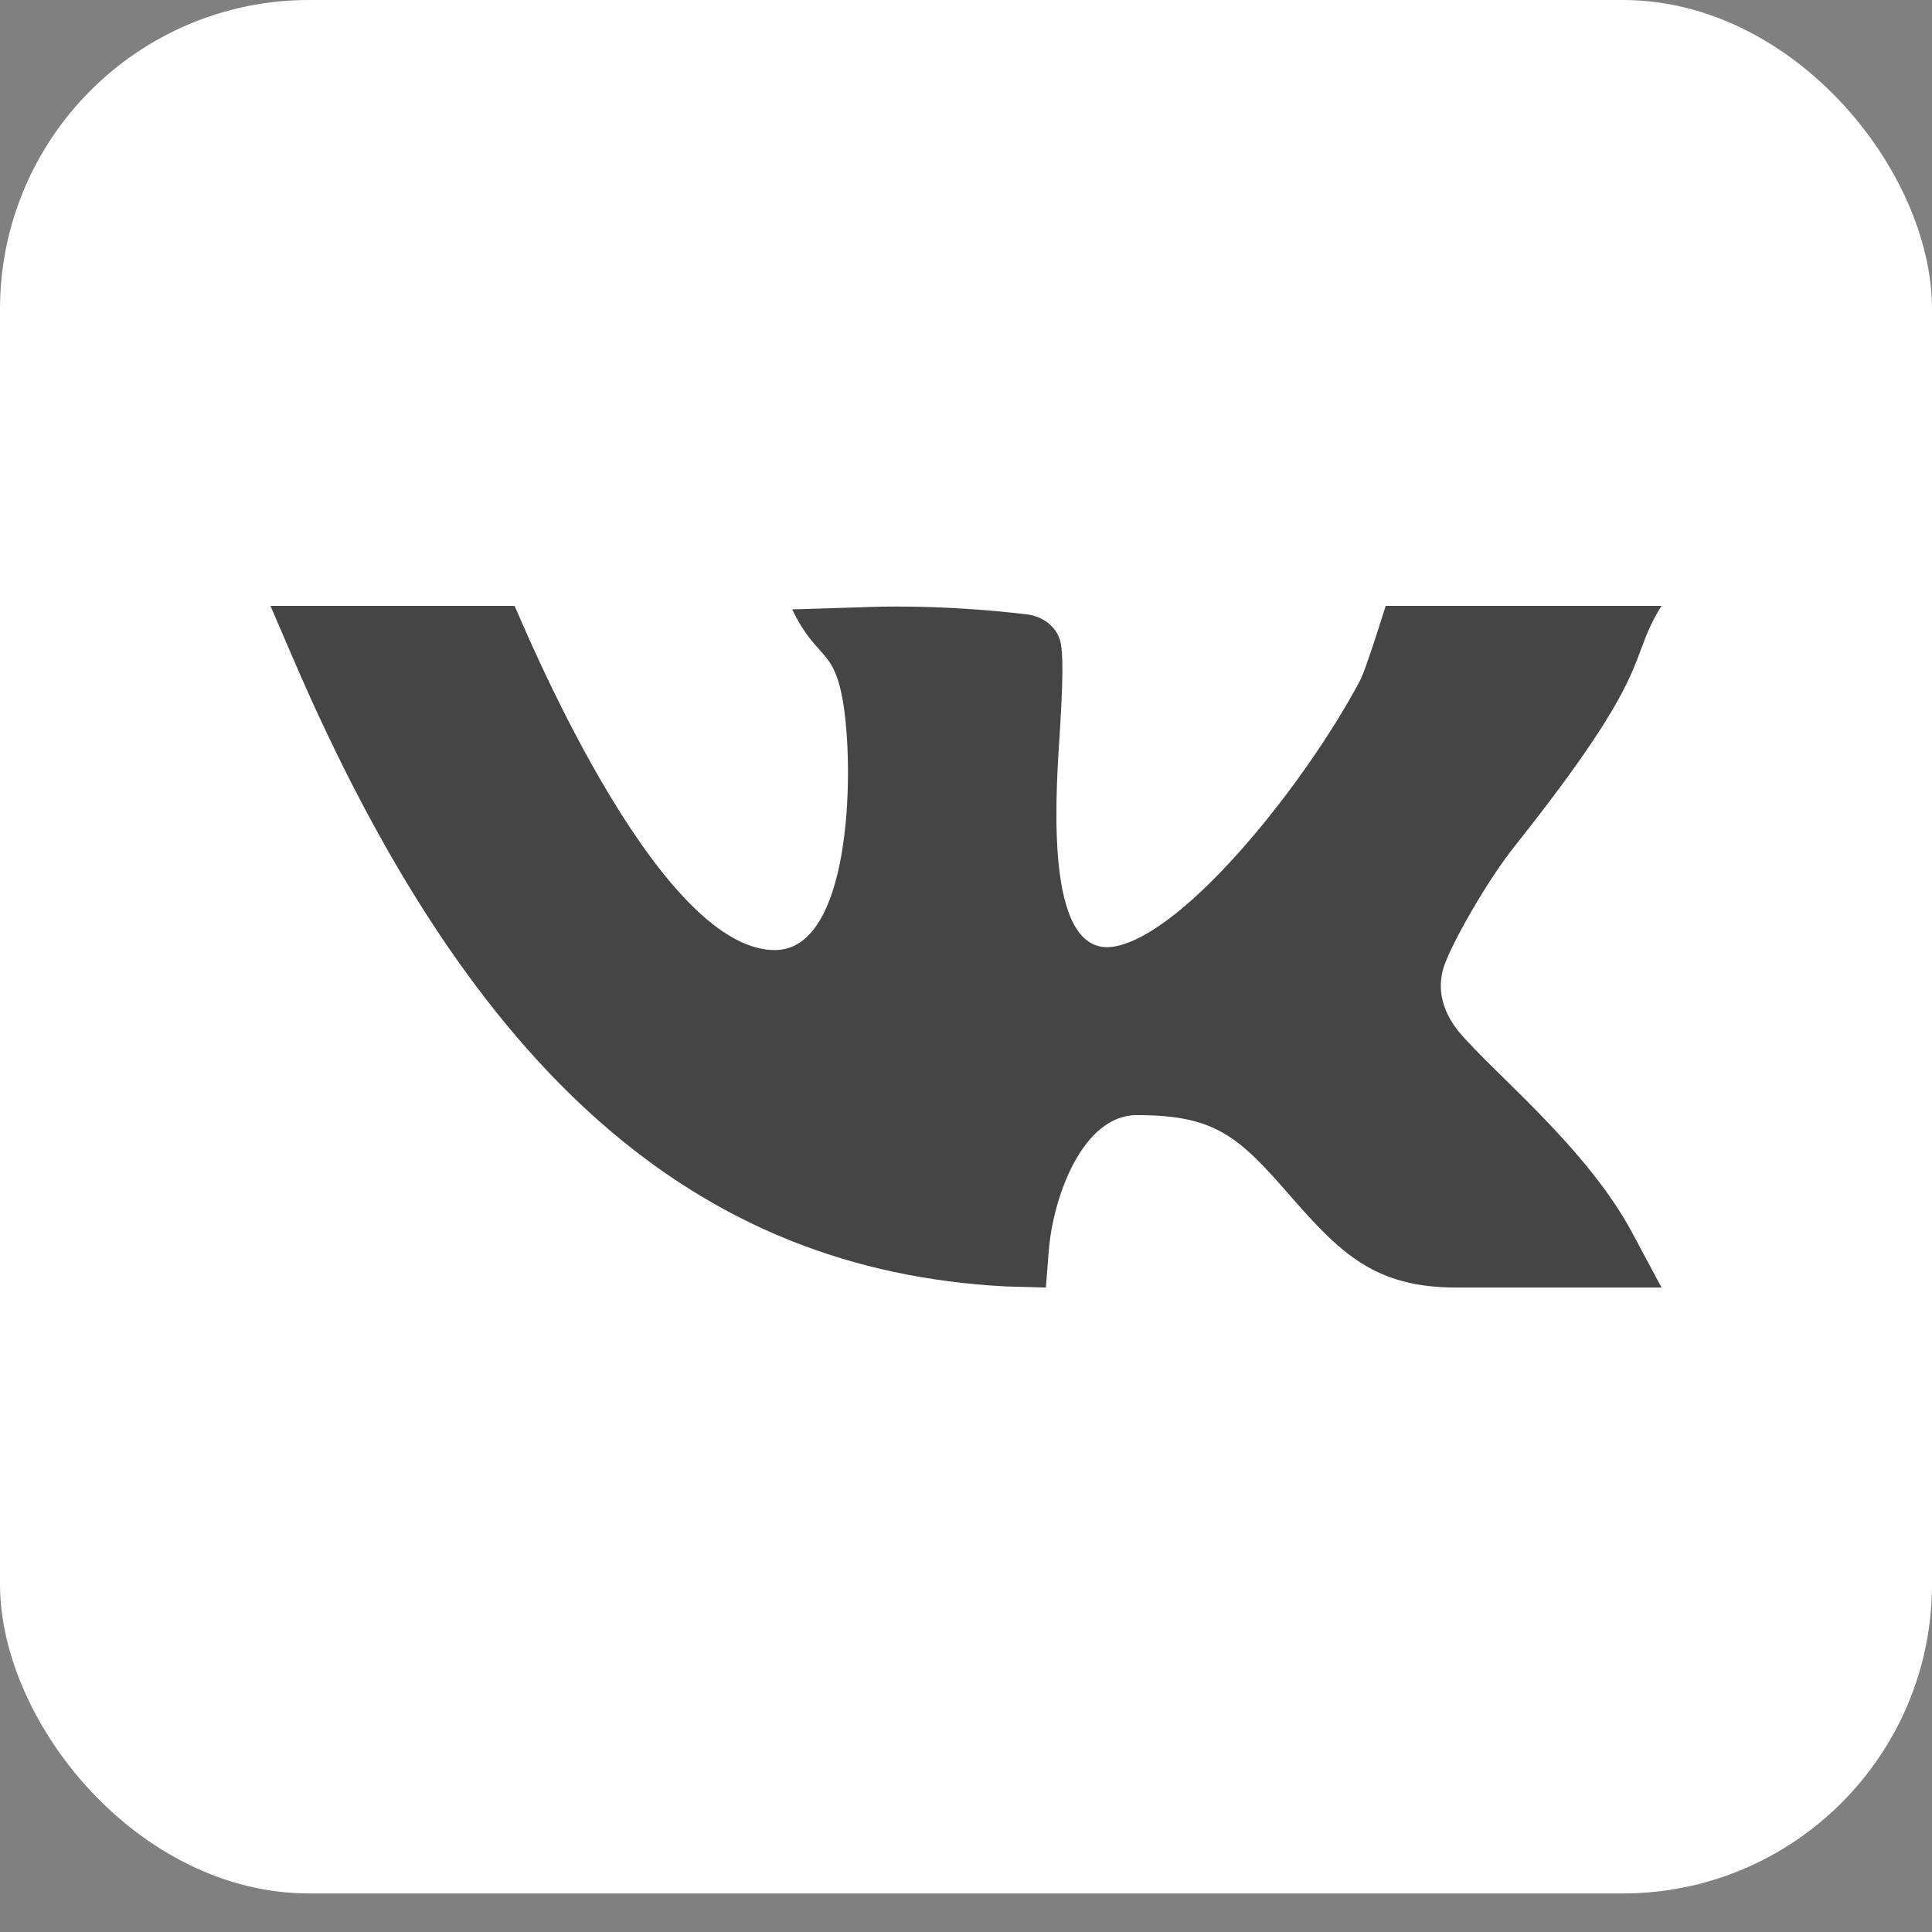
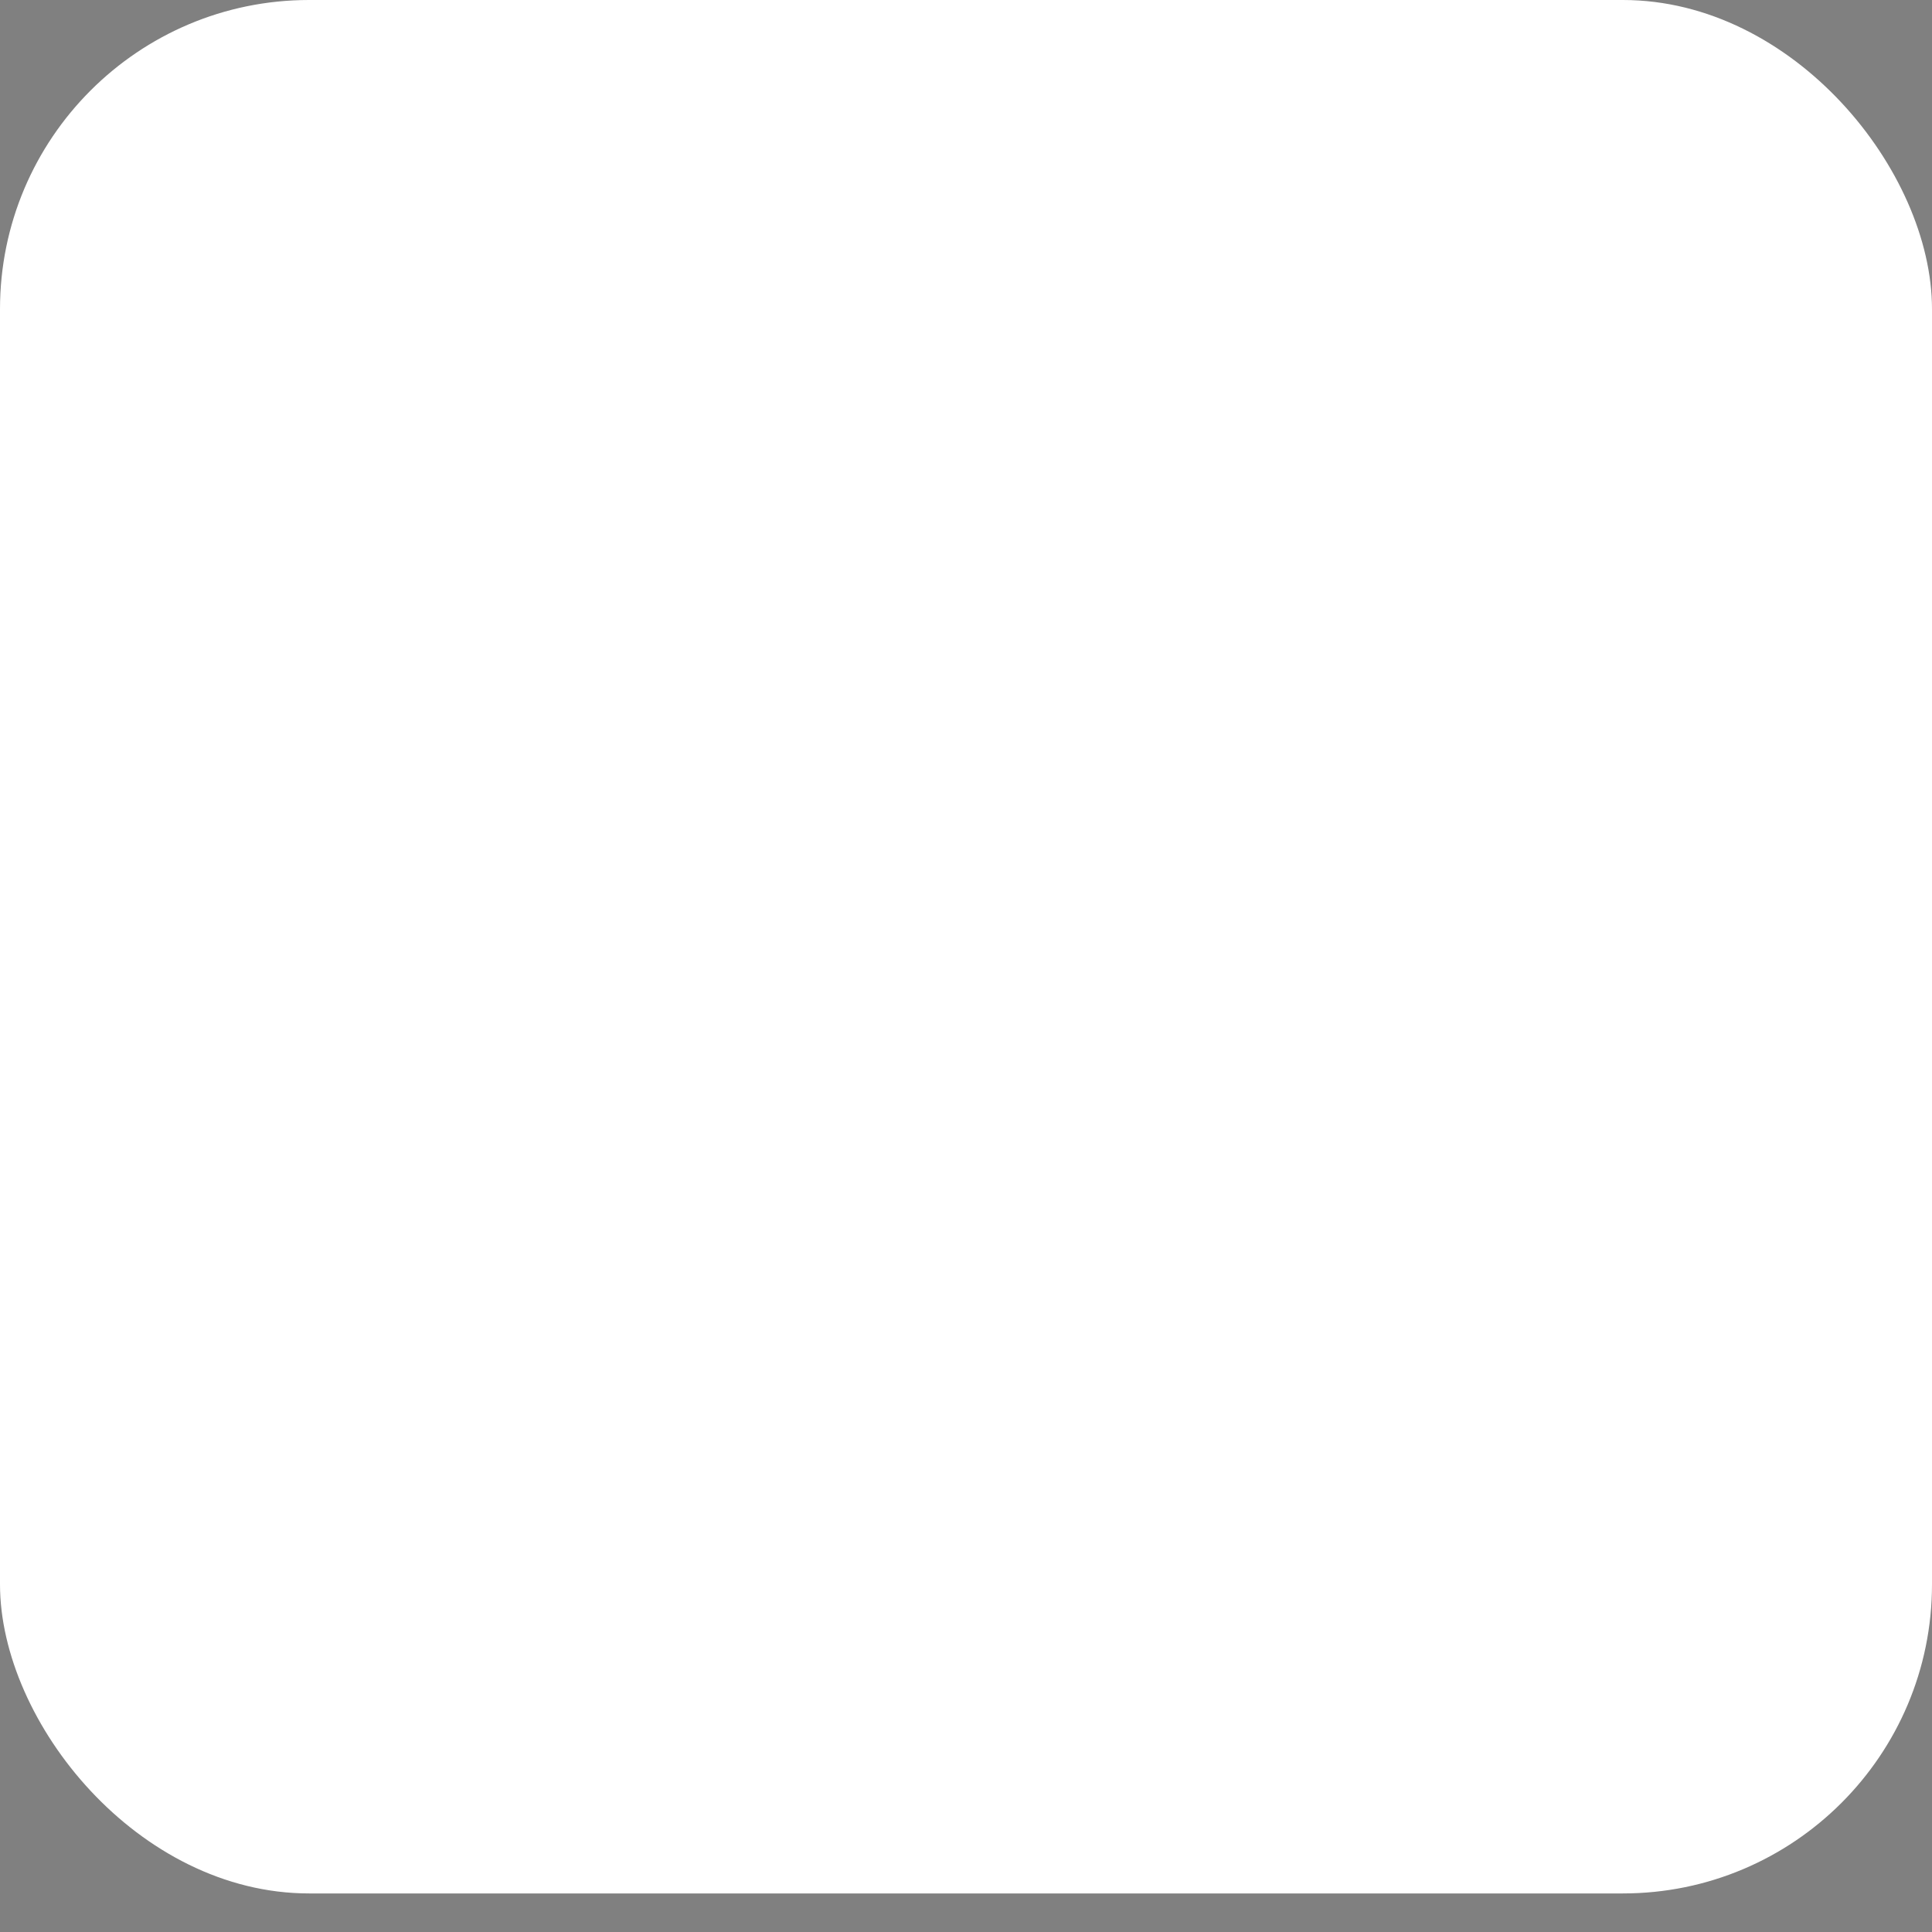
<svg xmlns="http://www.w3.org/2000/svg" width="50" height="50" viewBox="0 0 50 50" fill="none">
  <rect x="0" y="0" width="50" height="50" fill="#808080" stroke="none" />
  <rect width="50" height="49.002" rx="8" fill="white" />
-   <path d="M39.185 21.919C42.91 17.232 42.084 17.144 43 15.68H35.861C35.861 15.68 35.354 17.317 35.199 17.61C33.828 20.201 30.753 24.089 28.893 24.486C27.061 24.878 27.304 20.856 27.417 19.114C27.524 17.499 27.505 16.934 27.454 16.655C27.38 16.248 27.012 15.95 26.57 15.899C25.66 15.791 24.007 15.64 22.157 15.72L20.502 15.771C21.155 17.127 21.596 16.711 21.836 18.281C22.107 20.118 22 24.588 20.053 24.588C16.931 24.588 13.427 15.876 13.316 15.68H7L7.578 17.024C12.235 27.858 18.06 32.876 26.03 33.293L27.067 33.321L27.141 32.385C27.253 30.94 28.034 28.859 29.418 28.859C31.462 28.859 32.053 29.412 33.402 30.961C34.699 32.445 35.592 33.321 37.684 33.321H43L42.242 31.904C41.058 29.696 38.684 27.803 37.757 26.704C37.421 26.291 37.09 25.637 37.432 24.847C37.712 24.158 38.545 22.722 39.185 21.919V21.919Z" fill="#454545" />
</svg>